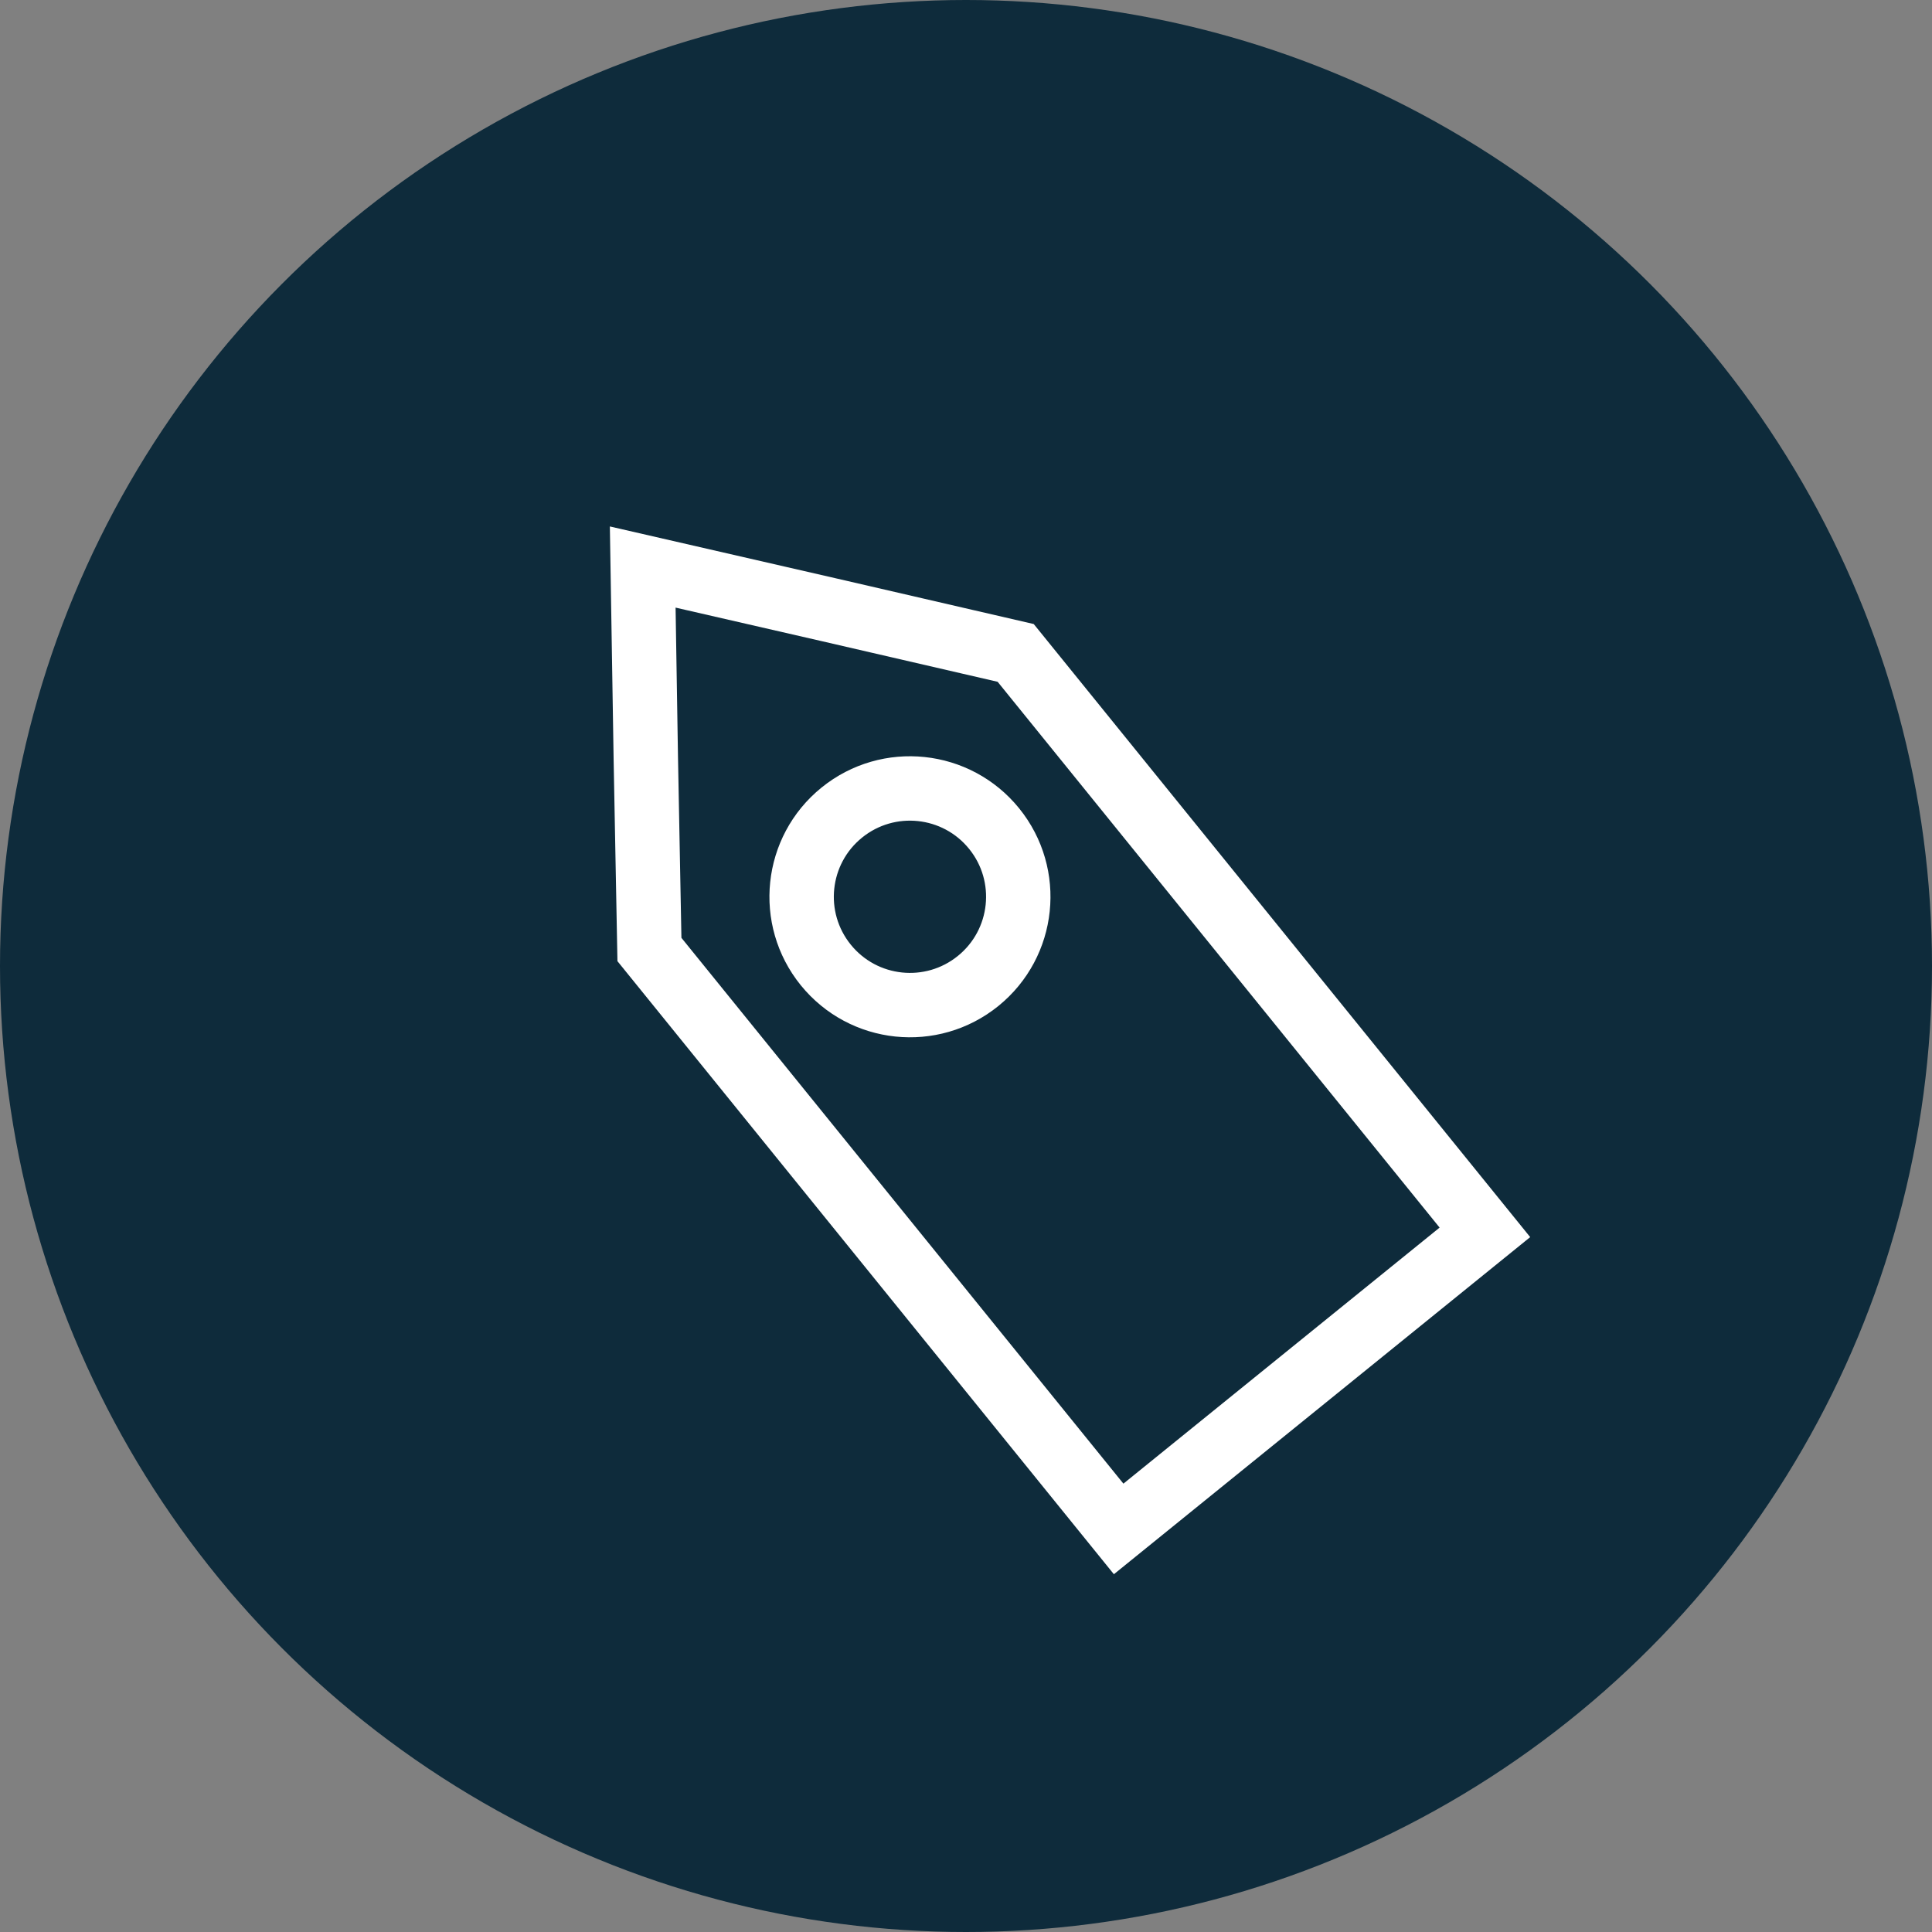
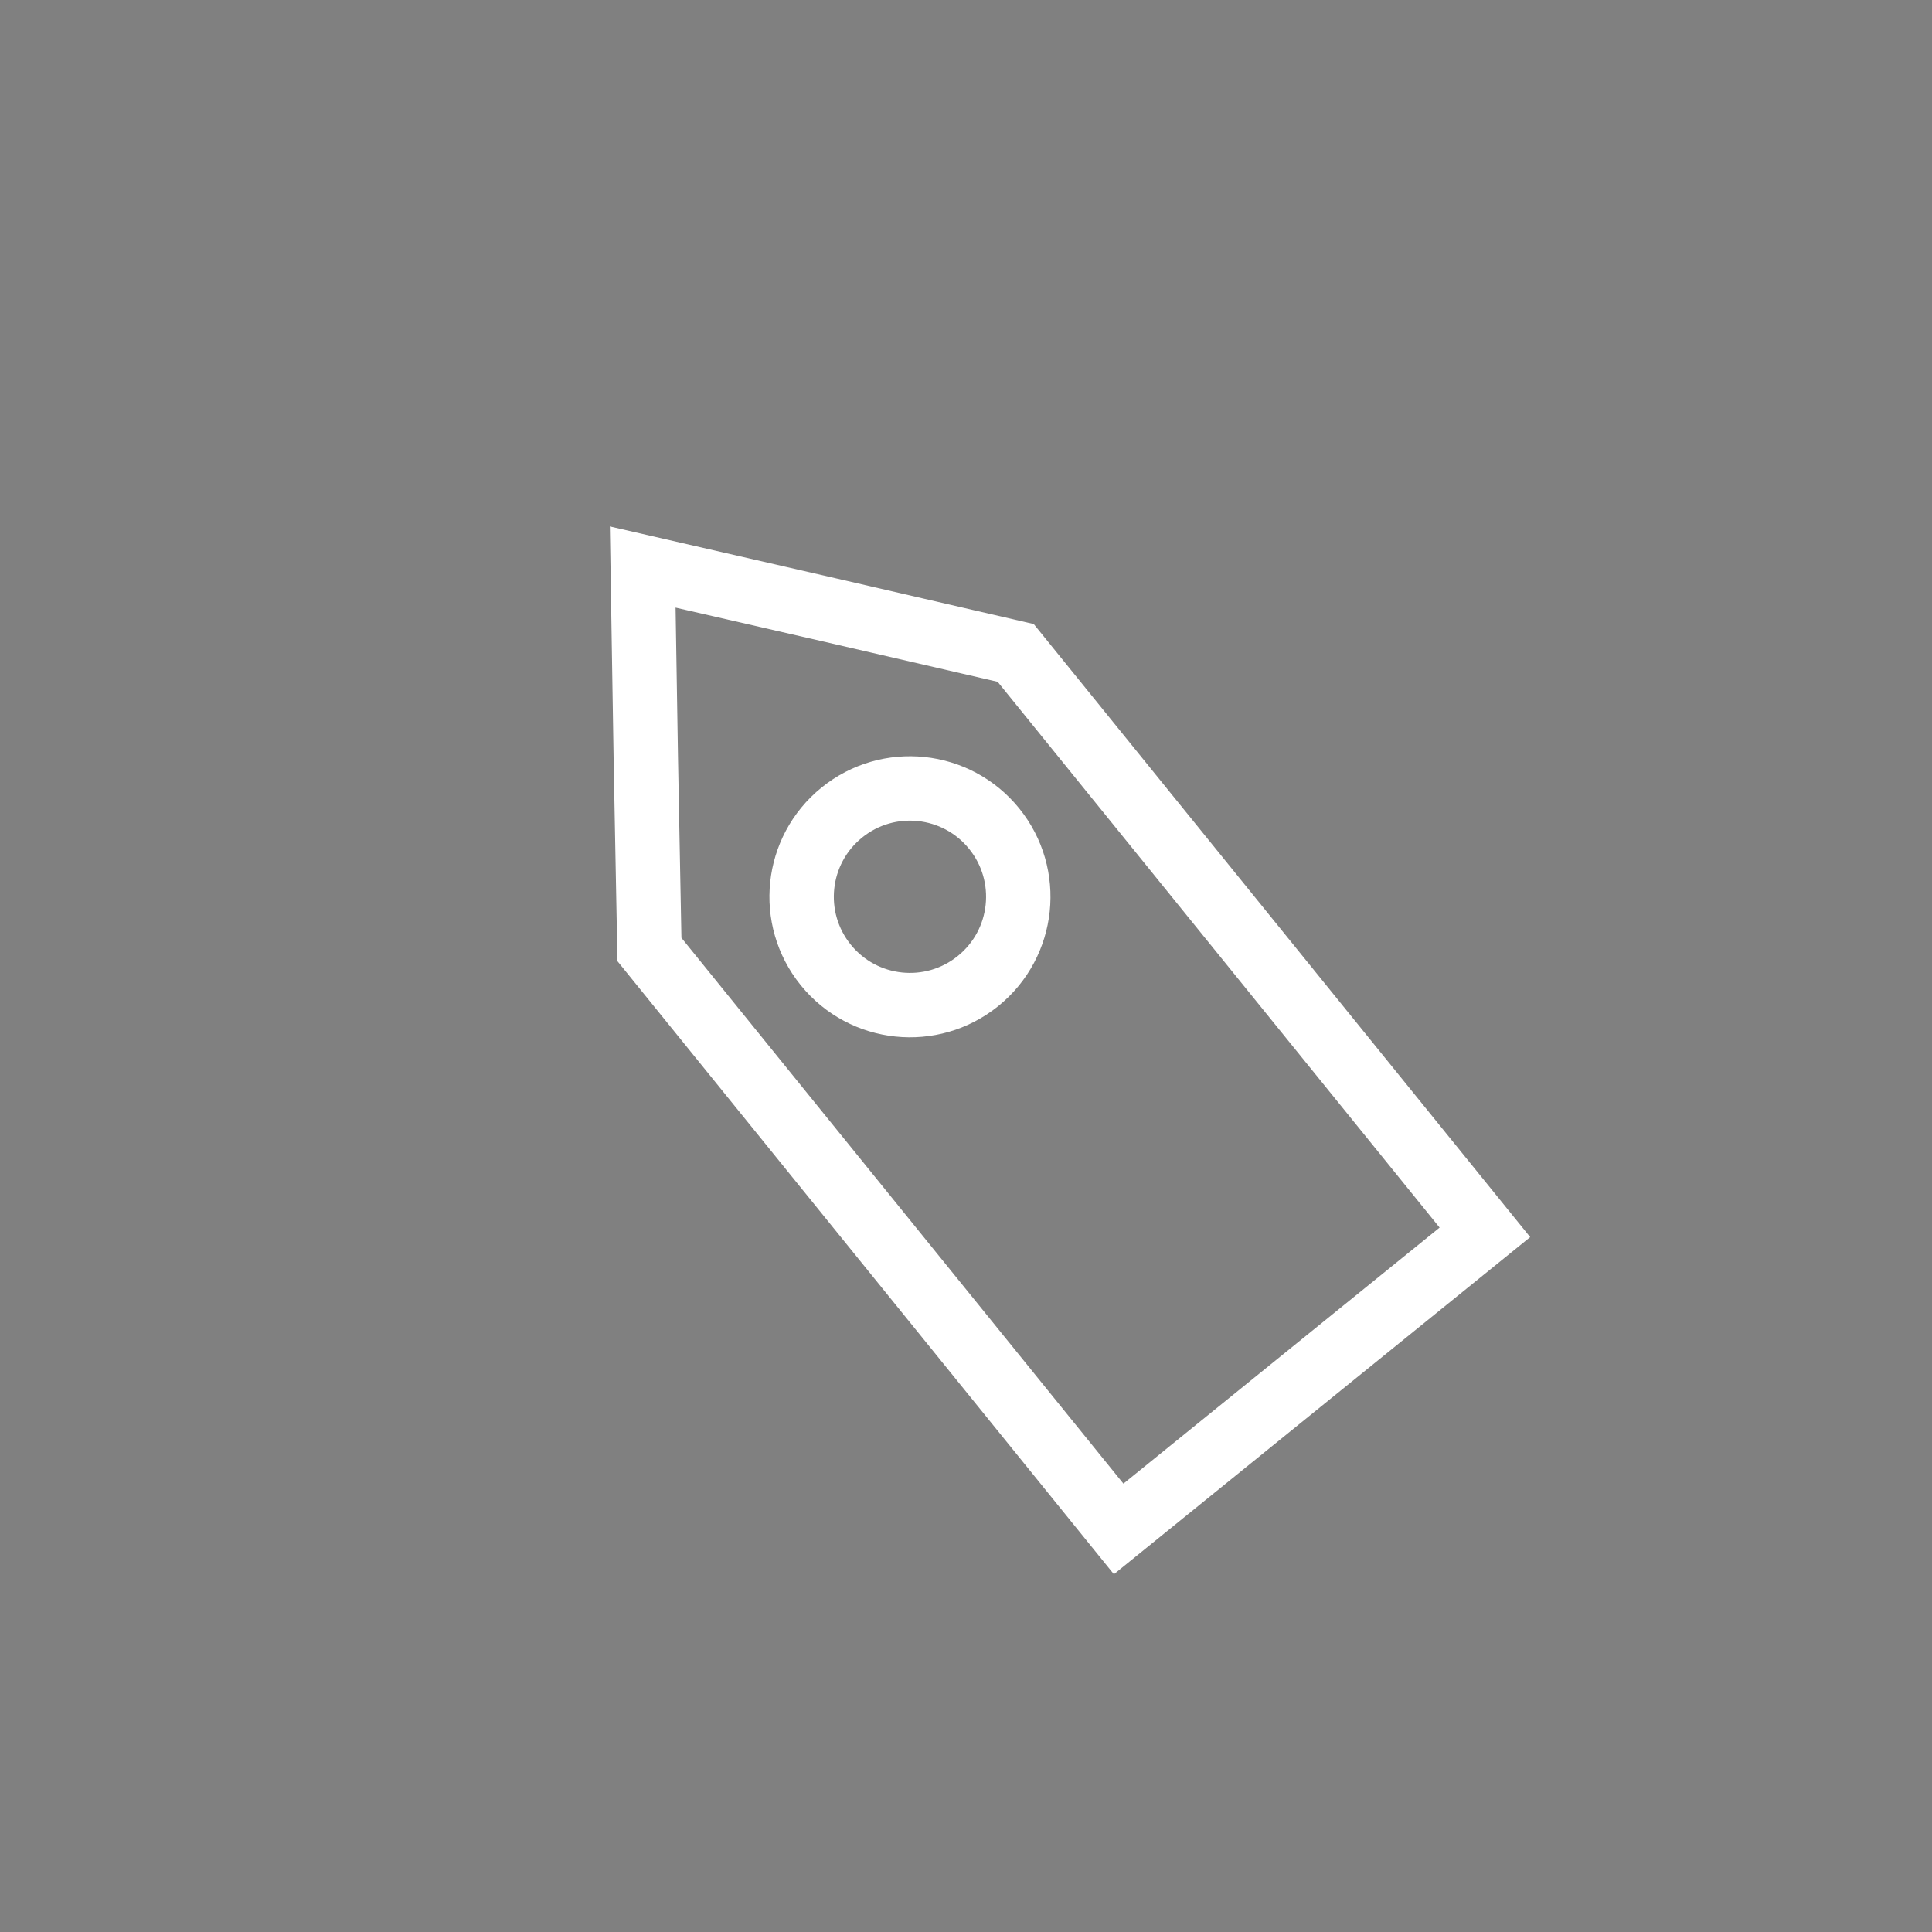
<svg xmlns="http://www.w3.org/2000/svg" width="60" height="60" viewBox="0 0 60 60">
  <rect x="0" y="0" width="60" height="60" fill="#808080" stroke="none" />
  <g transform="translate(-1211 -6480)">
-     <circle cx="30" cy="30" r="30" transform="translate(1211 6480)" fill="#0e2b3b" />
-     <path d="M14.636,9.362h0V32.517H0V9.362L3.646,4.681,7.313,0,10.98,4.681Z" transform="translate(1225.277 6502.212) rotate(-39)" fill="none" stroke="#fff" stroke-miterlimit="10" stroke-width="2" />
+     <path d="M14.636,9.362V32.517H0V9.362L3.646,4.681,7.313,0,10.98,4.681Z" transform="translate(1225.277 6502.212) rotate(-39)" fill="none" stroke="#fff" stroke-miterlimit="10" stroke-width="2" />
    <circle cx="3.364" cy="3.364" r="3.364" transform="translate(1234.528 6507.353) rotate(-39)" fill="none" stroke="#fff" stroke-miterlimit="10" stroke-width="2" />
  </g>
</svg>